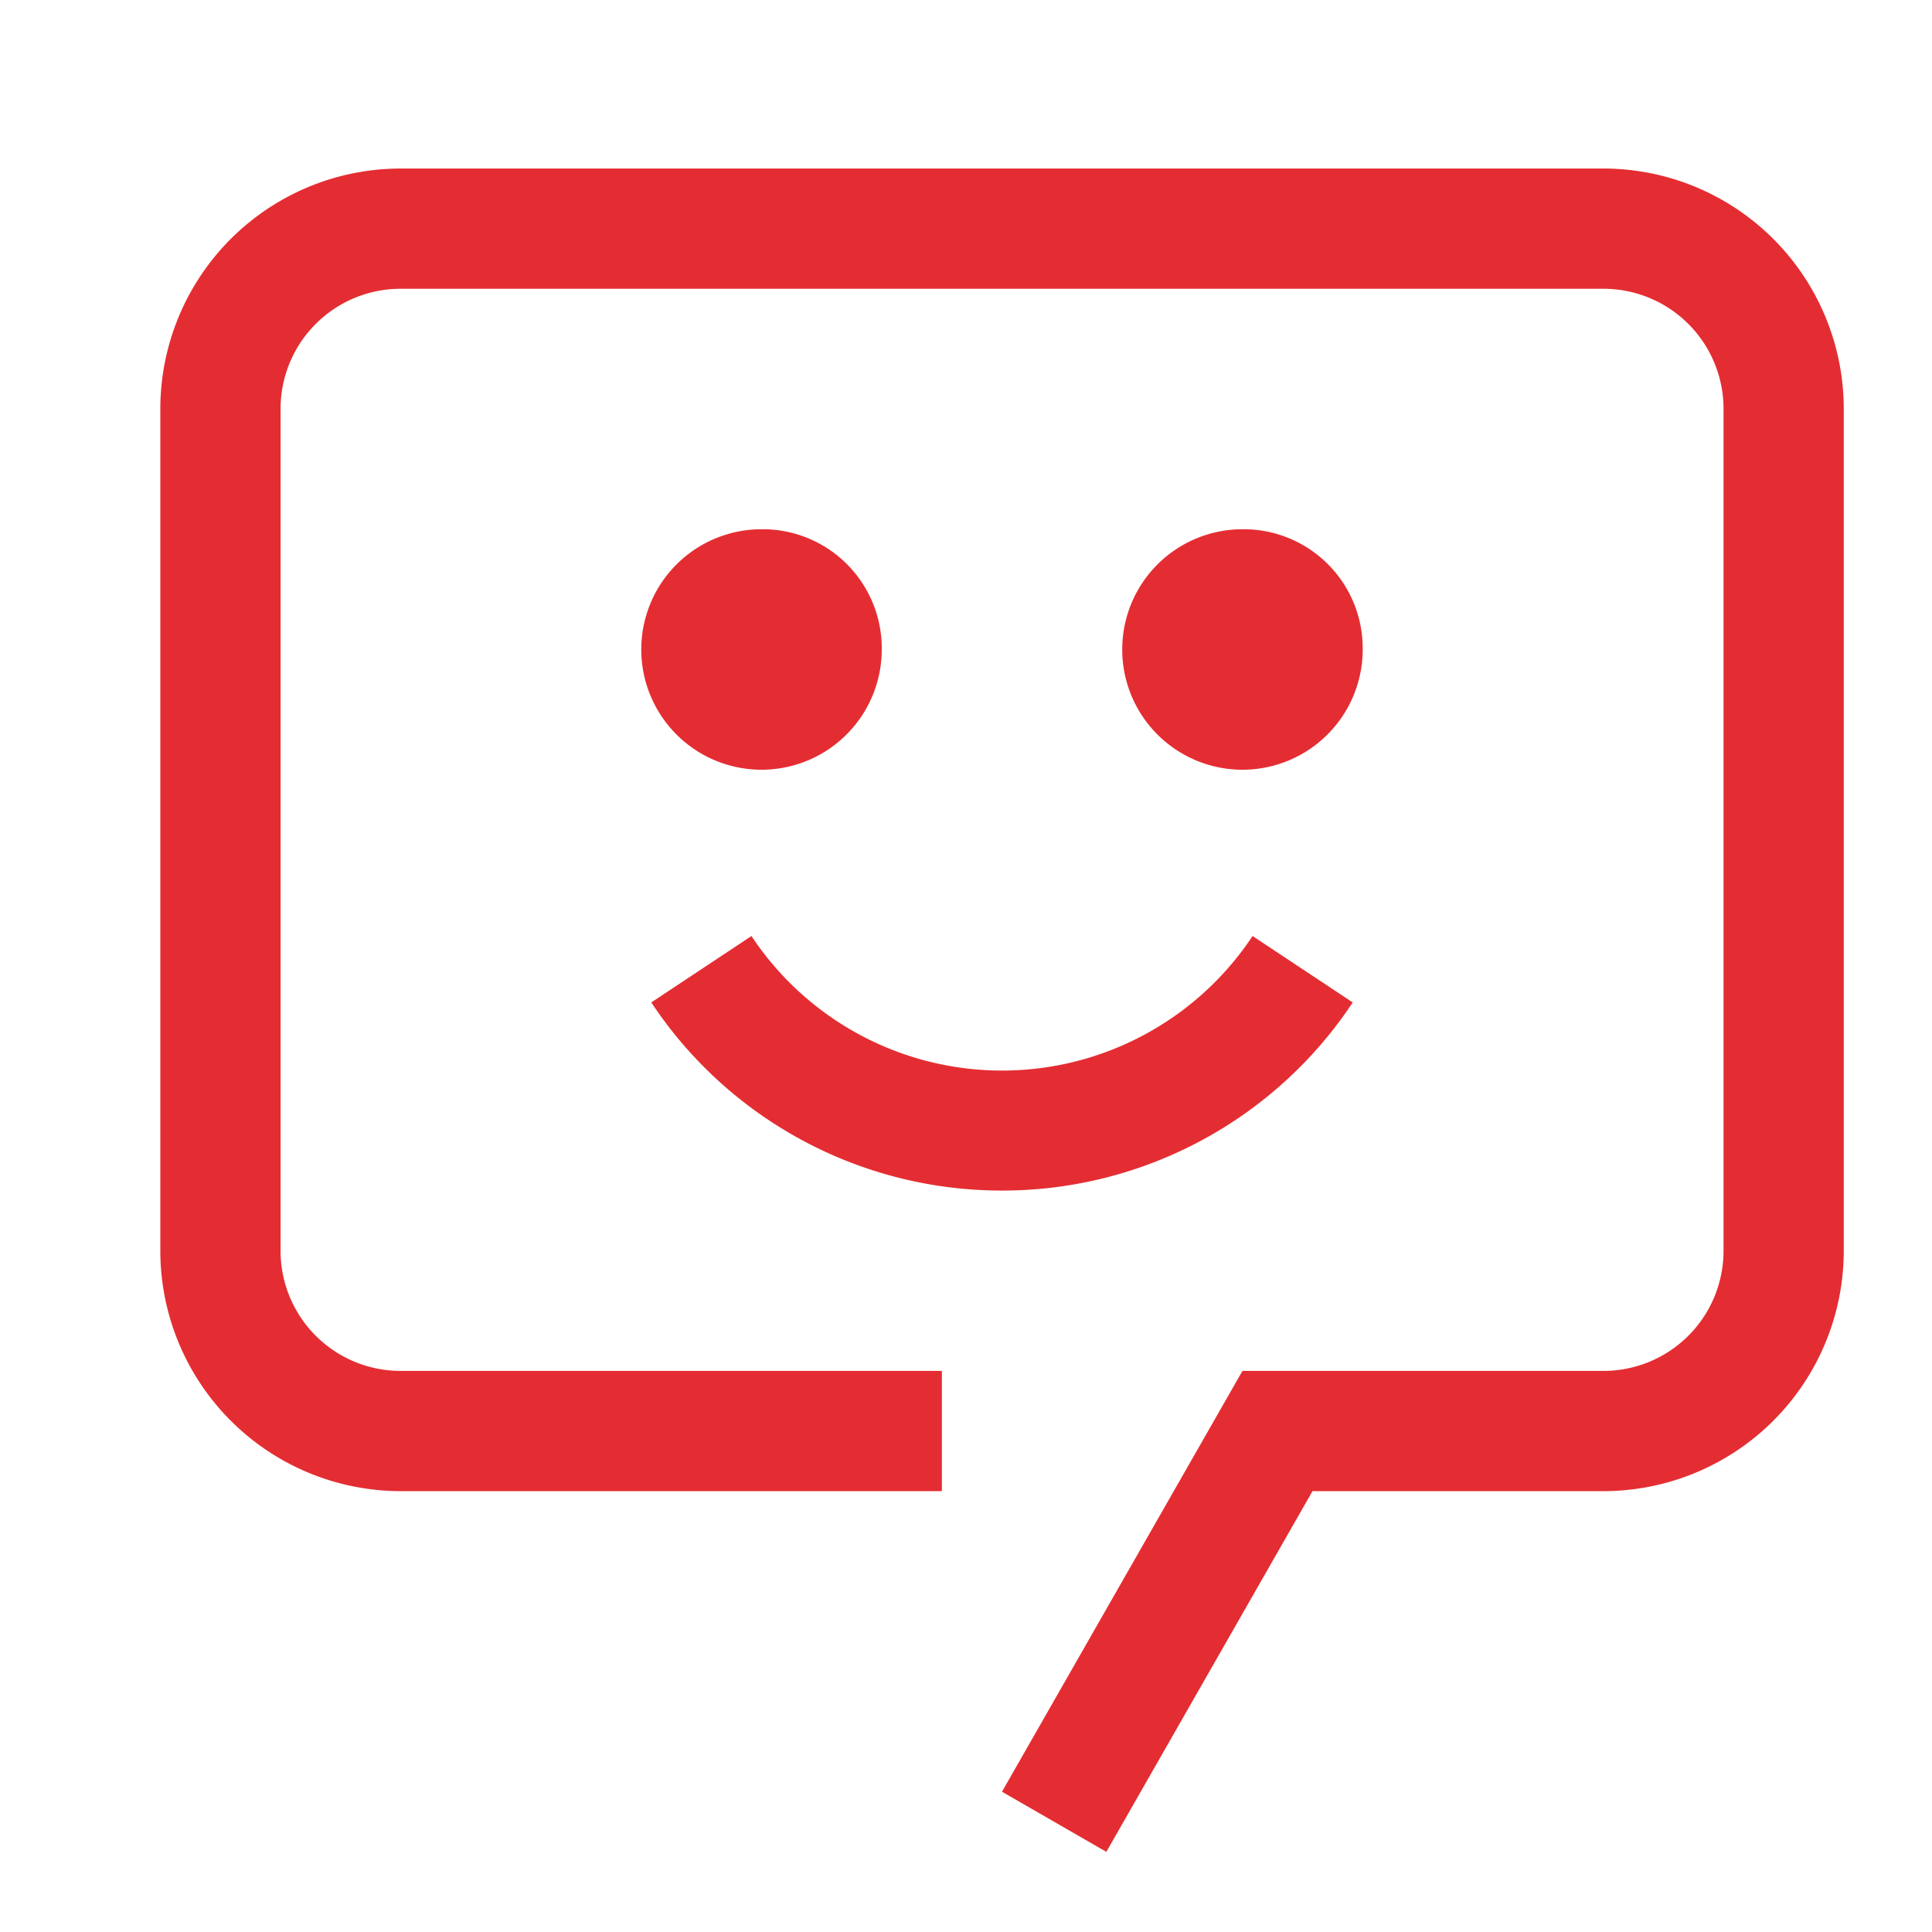
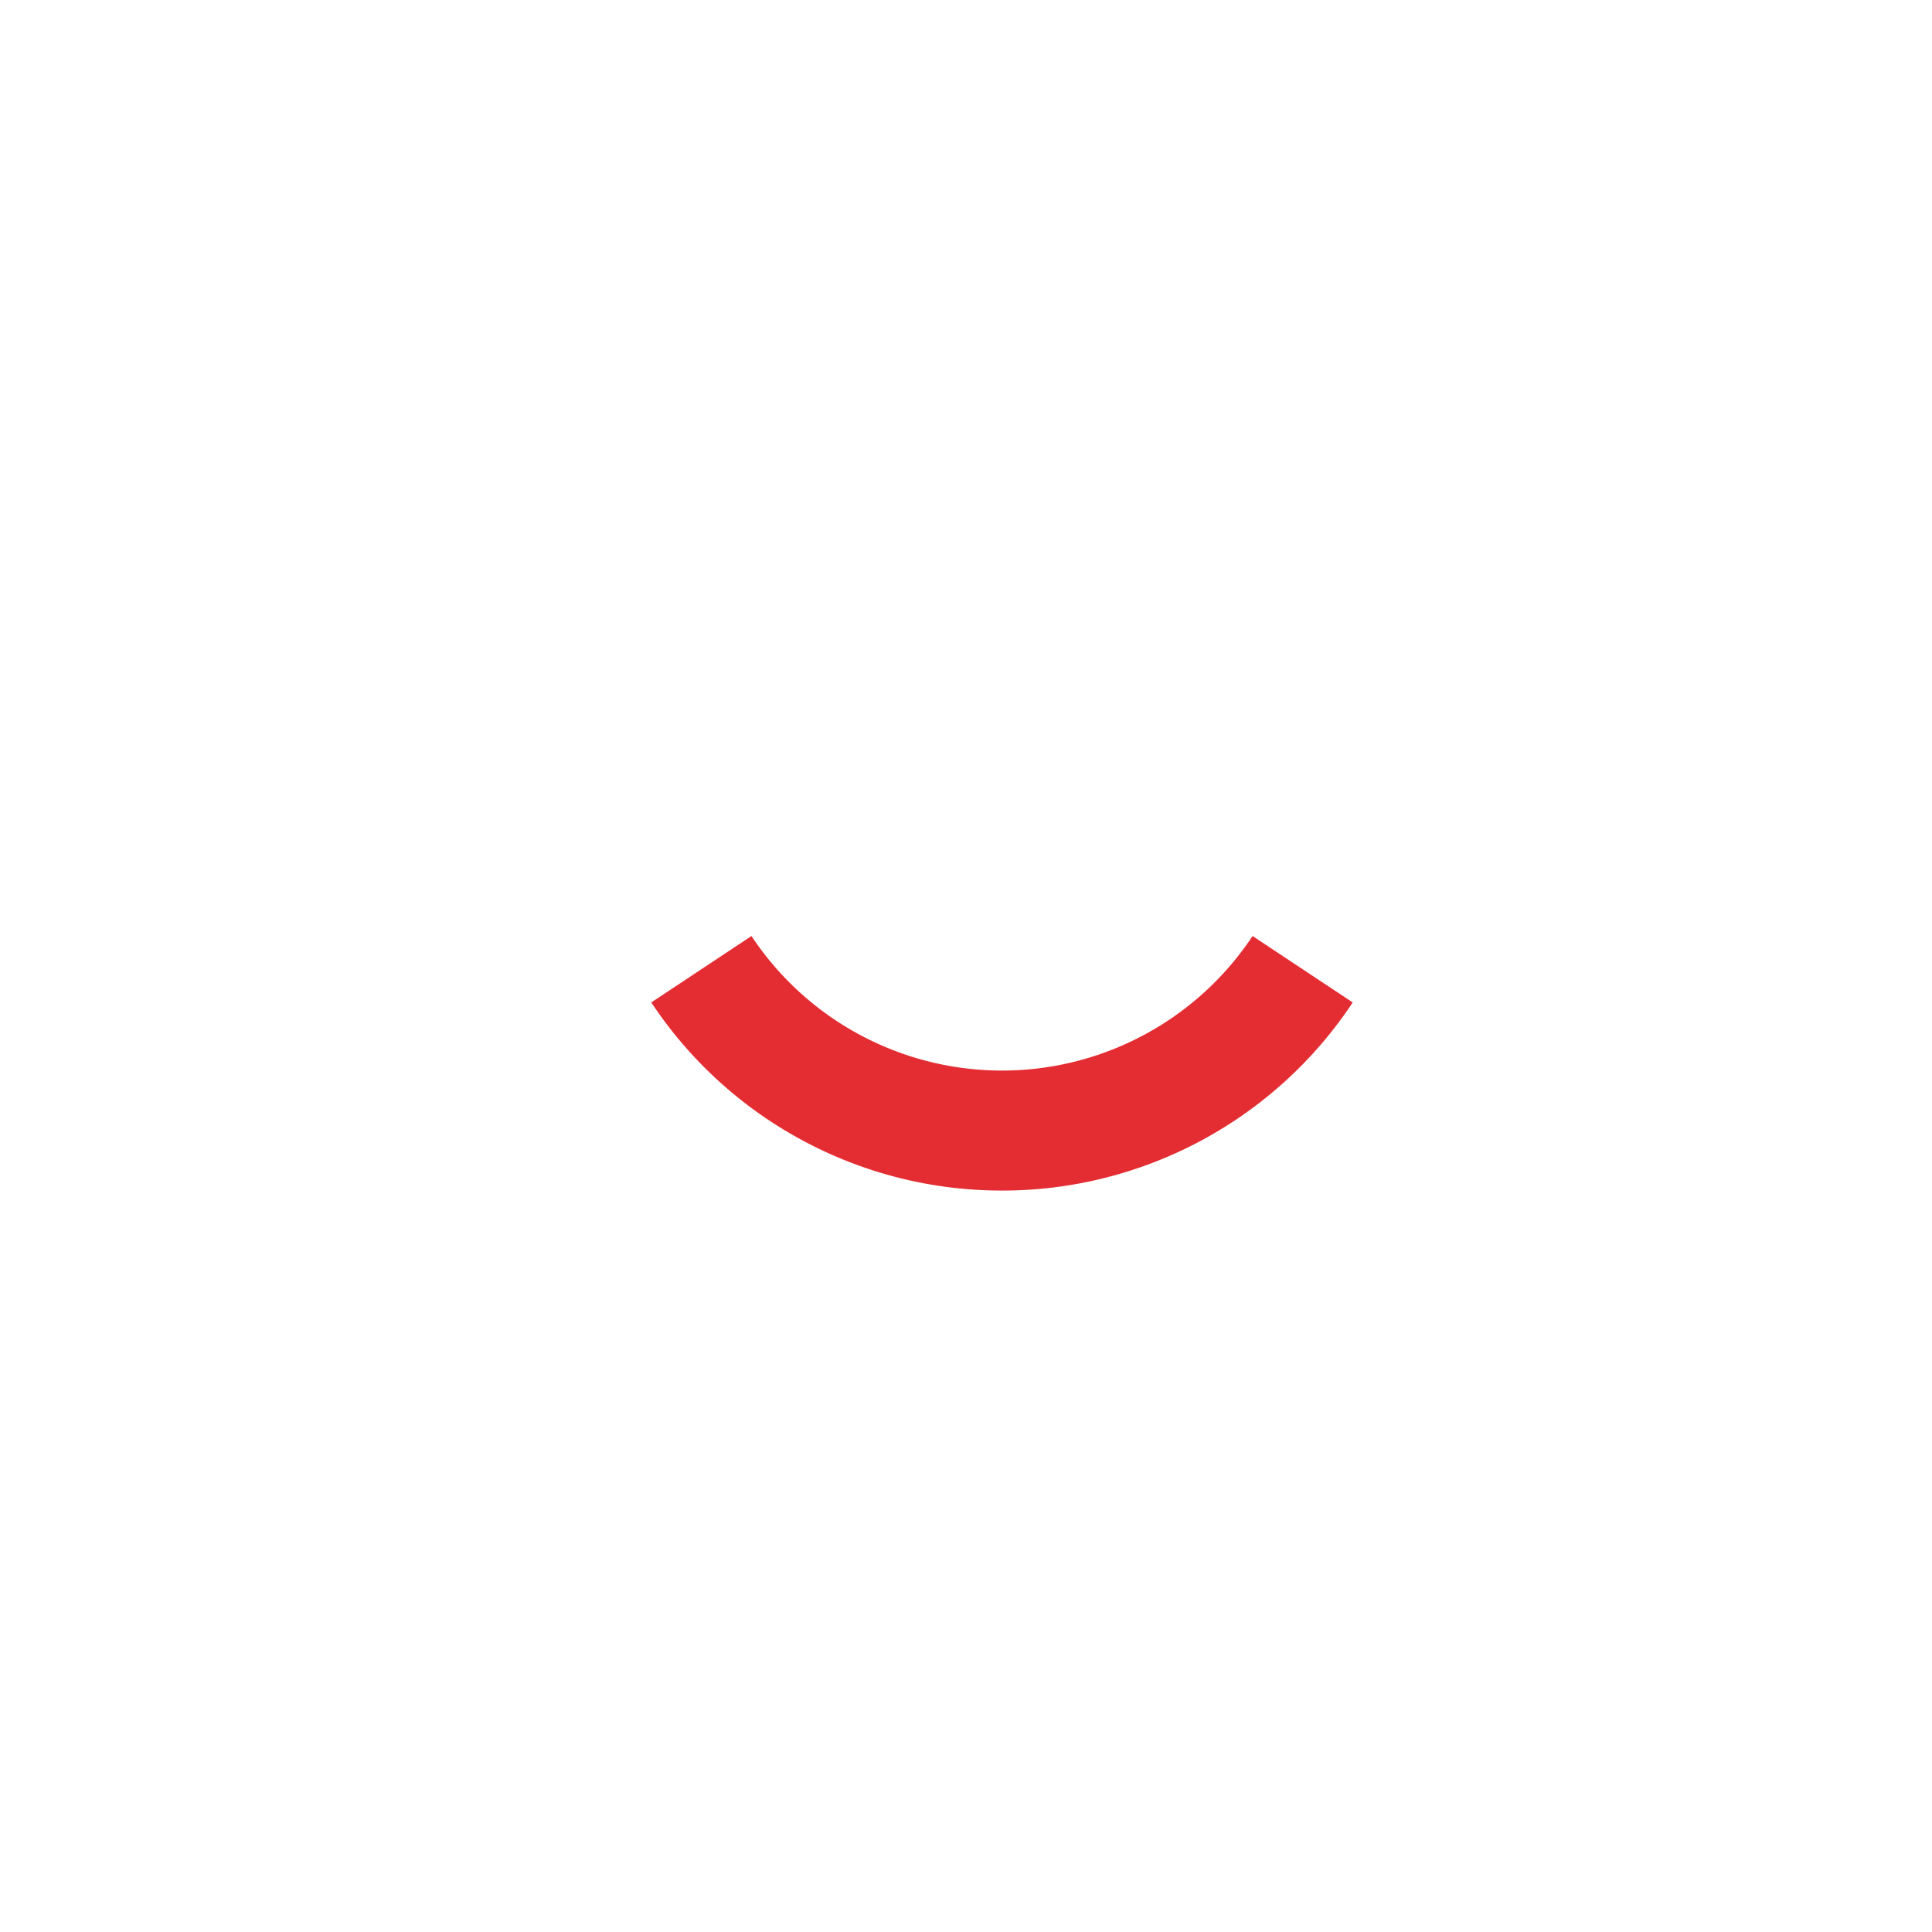
<svg xmlns="http://www.w3.org/2000/svg" width="64" height="64">
  <defs>
    <style>
            .cls-2{fill:#e42d32}
        </style>
  </defs>
  <g id="icon_chat_client" transform="translate(-994 -1489.728)">
-     <path id="Прямоугольник_2408" data-name="Прямоугольник 2408" transform="translate(994 1489.728)" style="fill:none" d="M0 0h64v64H0z" />
    <g id="Сгруппировать_4280" data-name="Сгруппировать 4280" transform="translate(999.311 1495.311)">
      <path id="Контур_457" data-name="Контур 457" class="cls-2" d="M19.242 19.509a13.92 13.92 0 0 1-11.617-6.232l3.318-2.2a9.957 9.957 0 0 0 16.6 0l3.318 2.2a13.919 13.919 0 0 1-11.616 6.232z" transform="translate(8.639 14.347)" />
-       <path id="Контур_458" data-name="Контур 458" class="cls-2" d="M17.483 6a3.983 3.983 0 1 0 3.983 3.983A3.943 3.943 0 0 0 17.483 6z" transform="translate(18.364 5.949)" />
-       <path id="Контур_459" data-name="Контур 459" class="cls-2" d="M11.483 6a3.983 3.983 0 1 0 3.983 3.983A3.943 3.943 0 0 0 11.483 6z" transform="translate(8.432 5.949)" />
-       <path id="Контур_460" data-name="Контур 460" class="cls-2" d="m32.838 57.262-3.457-1.992 7.966-13.94H49.3a3.977 3.977 0 0 0 3.983-3.983V9.466A3.977 3.977 0 0 0 49.3 5.483H9.466a3.977 3.977 0 0 0-3.983 3.983v27.881a3.977 3.977 0 0 0 3.983 3.983H27.39v3.983H9.466A7.966 7.966 0 0 1 1.5 37.347V9.466A7.964 7.964 0 0 1 9.466 1.5H49.3a7.964 7.964 0 0 1 7.966 7.966v27.881a7.966 7.966 0 0 1-7.966 7.966h-9.633z" transform="translate(-1.5 -1.5)" />
    </g>
  </g>
</svg>